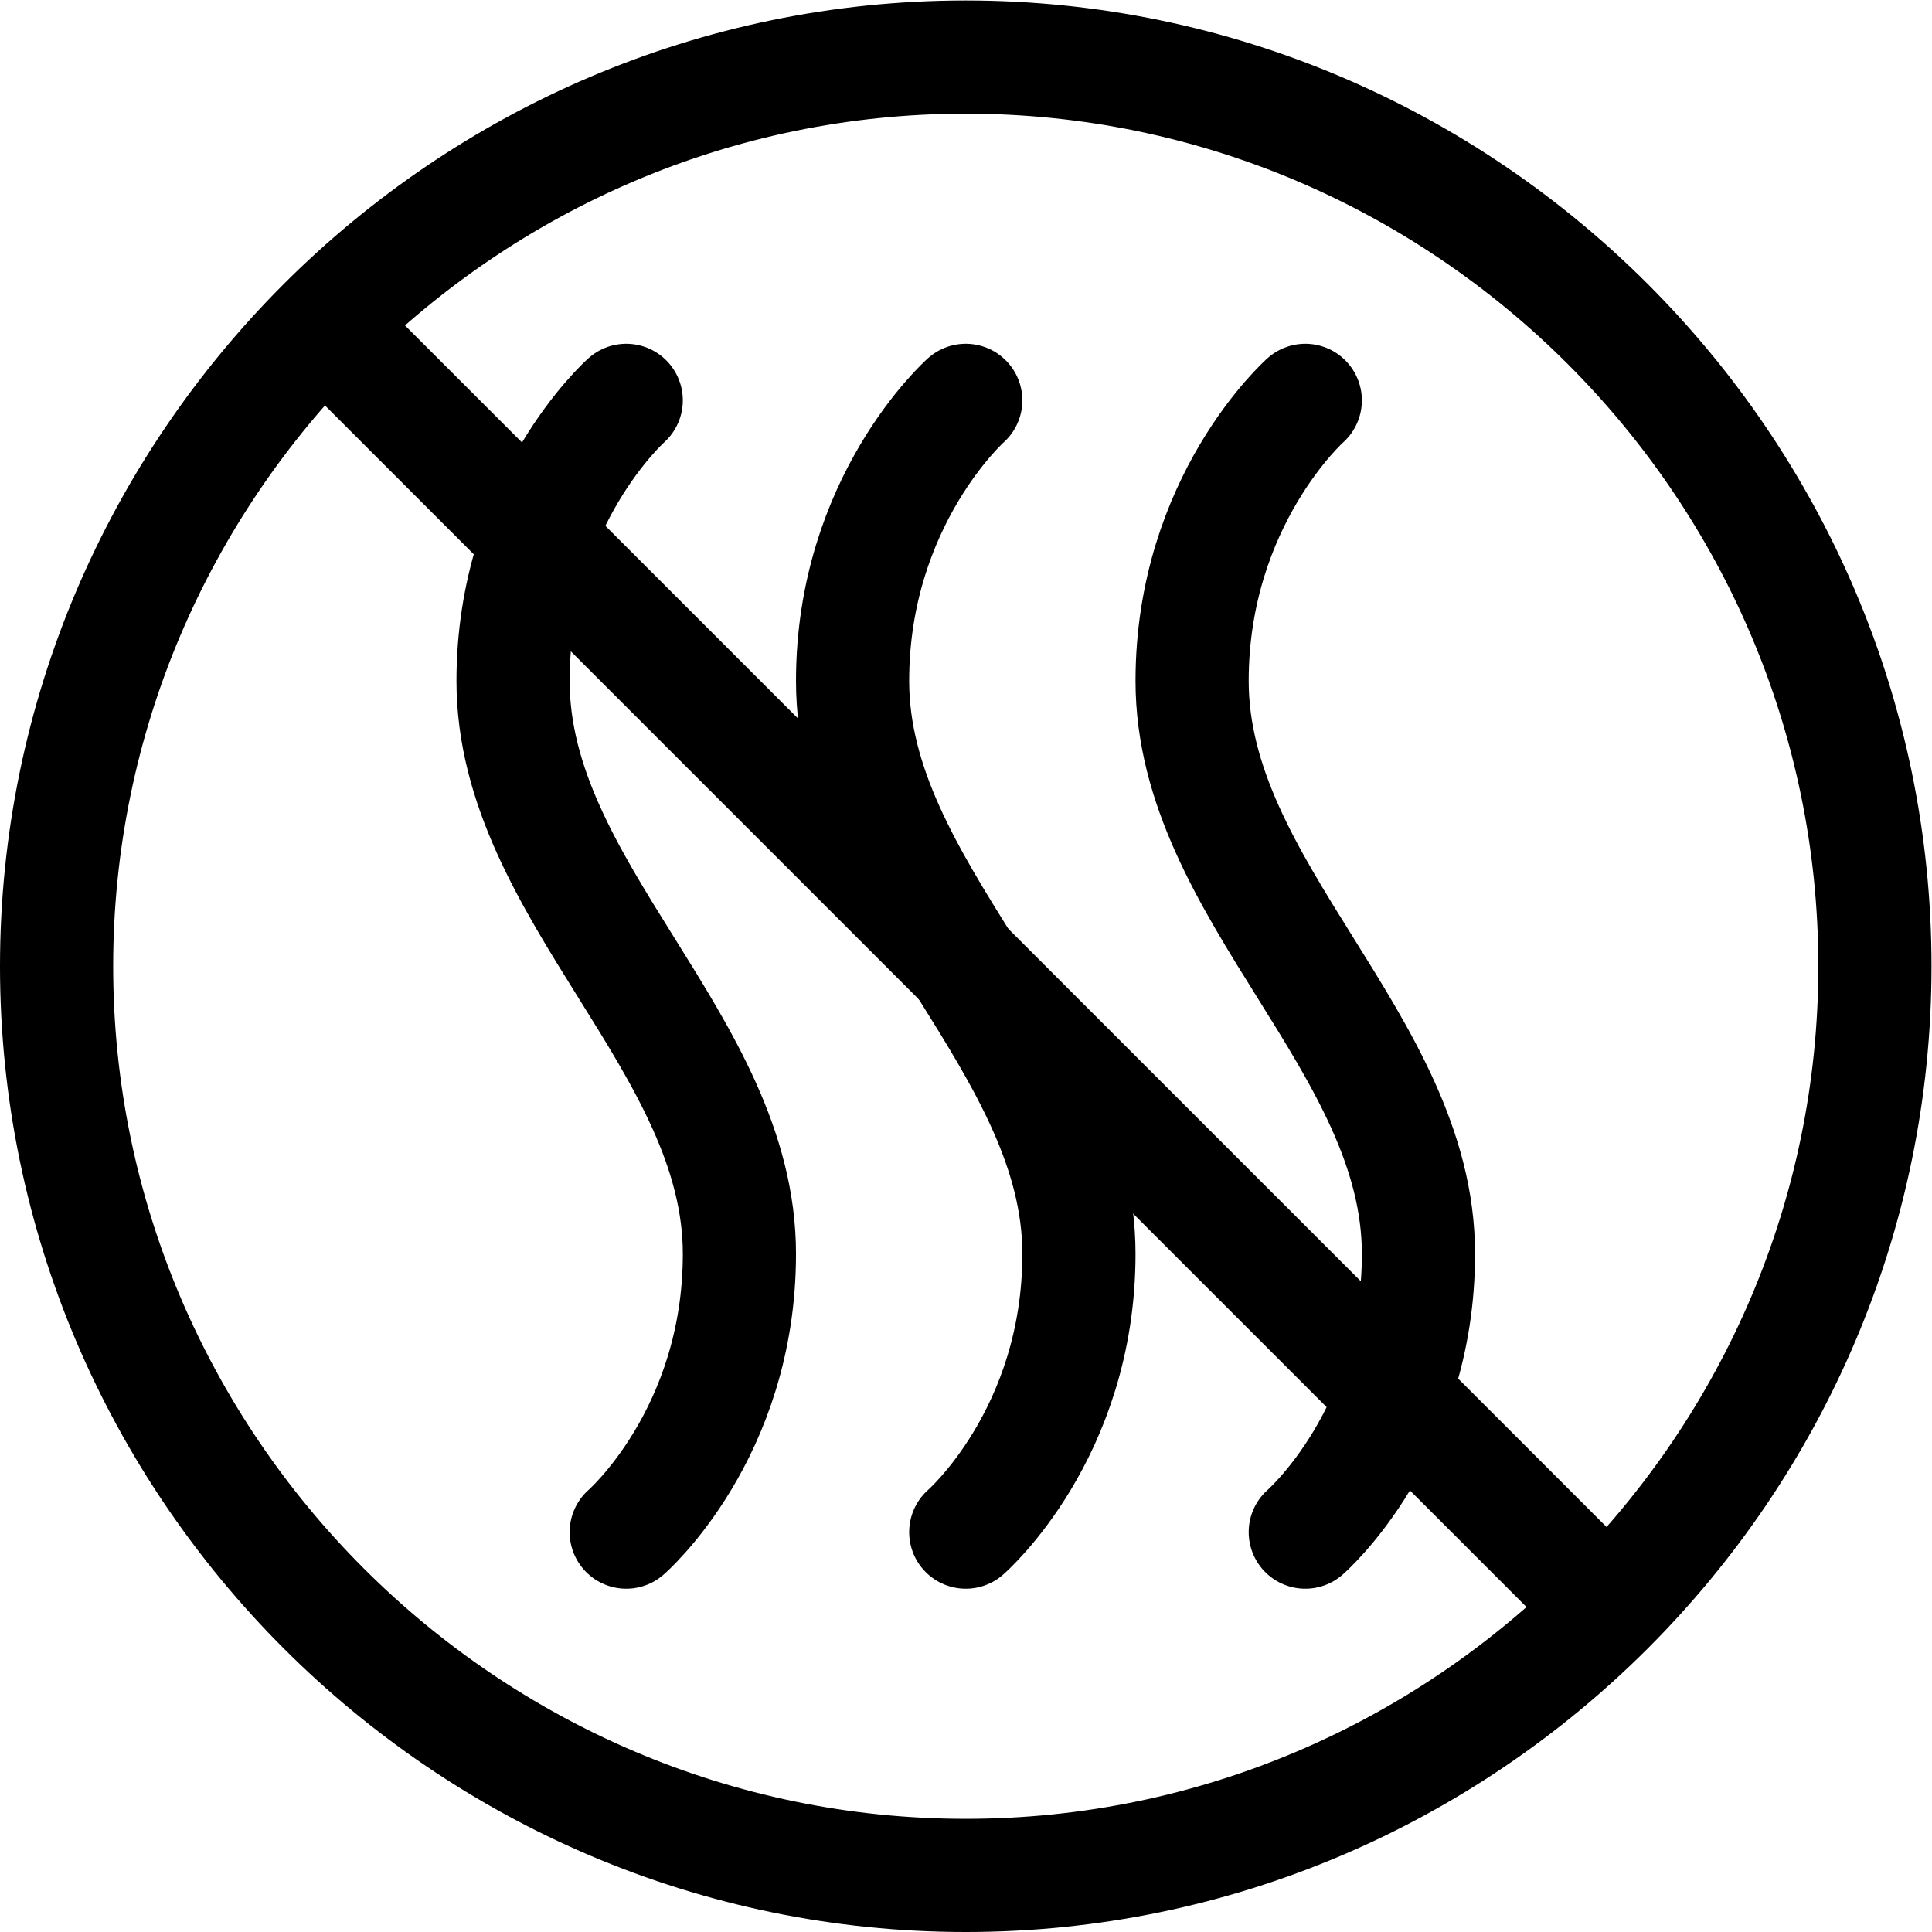
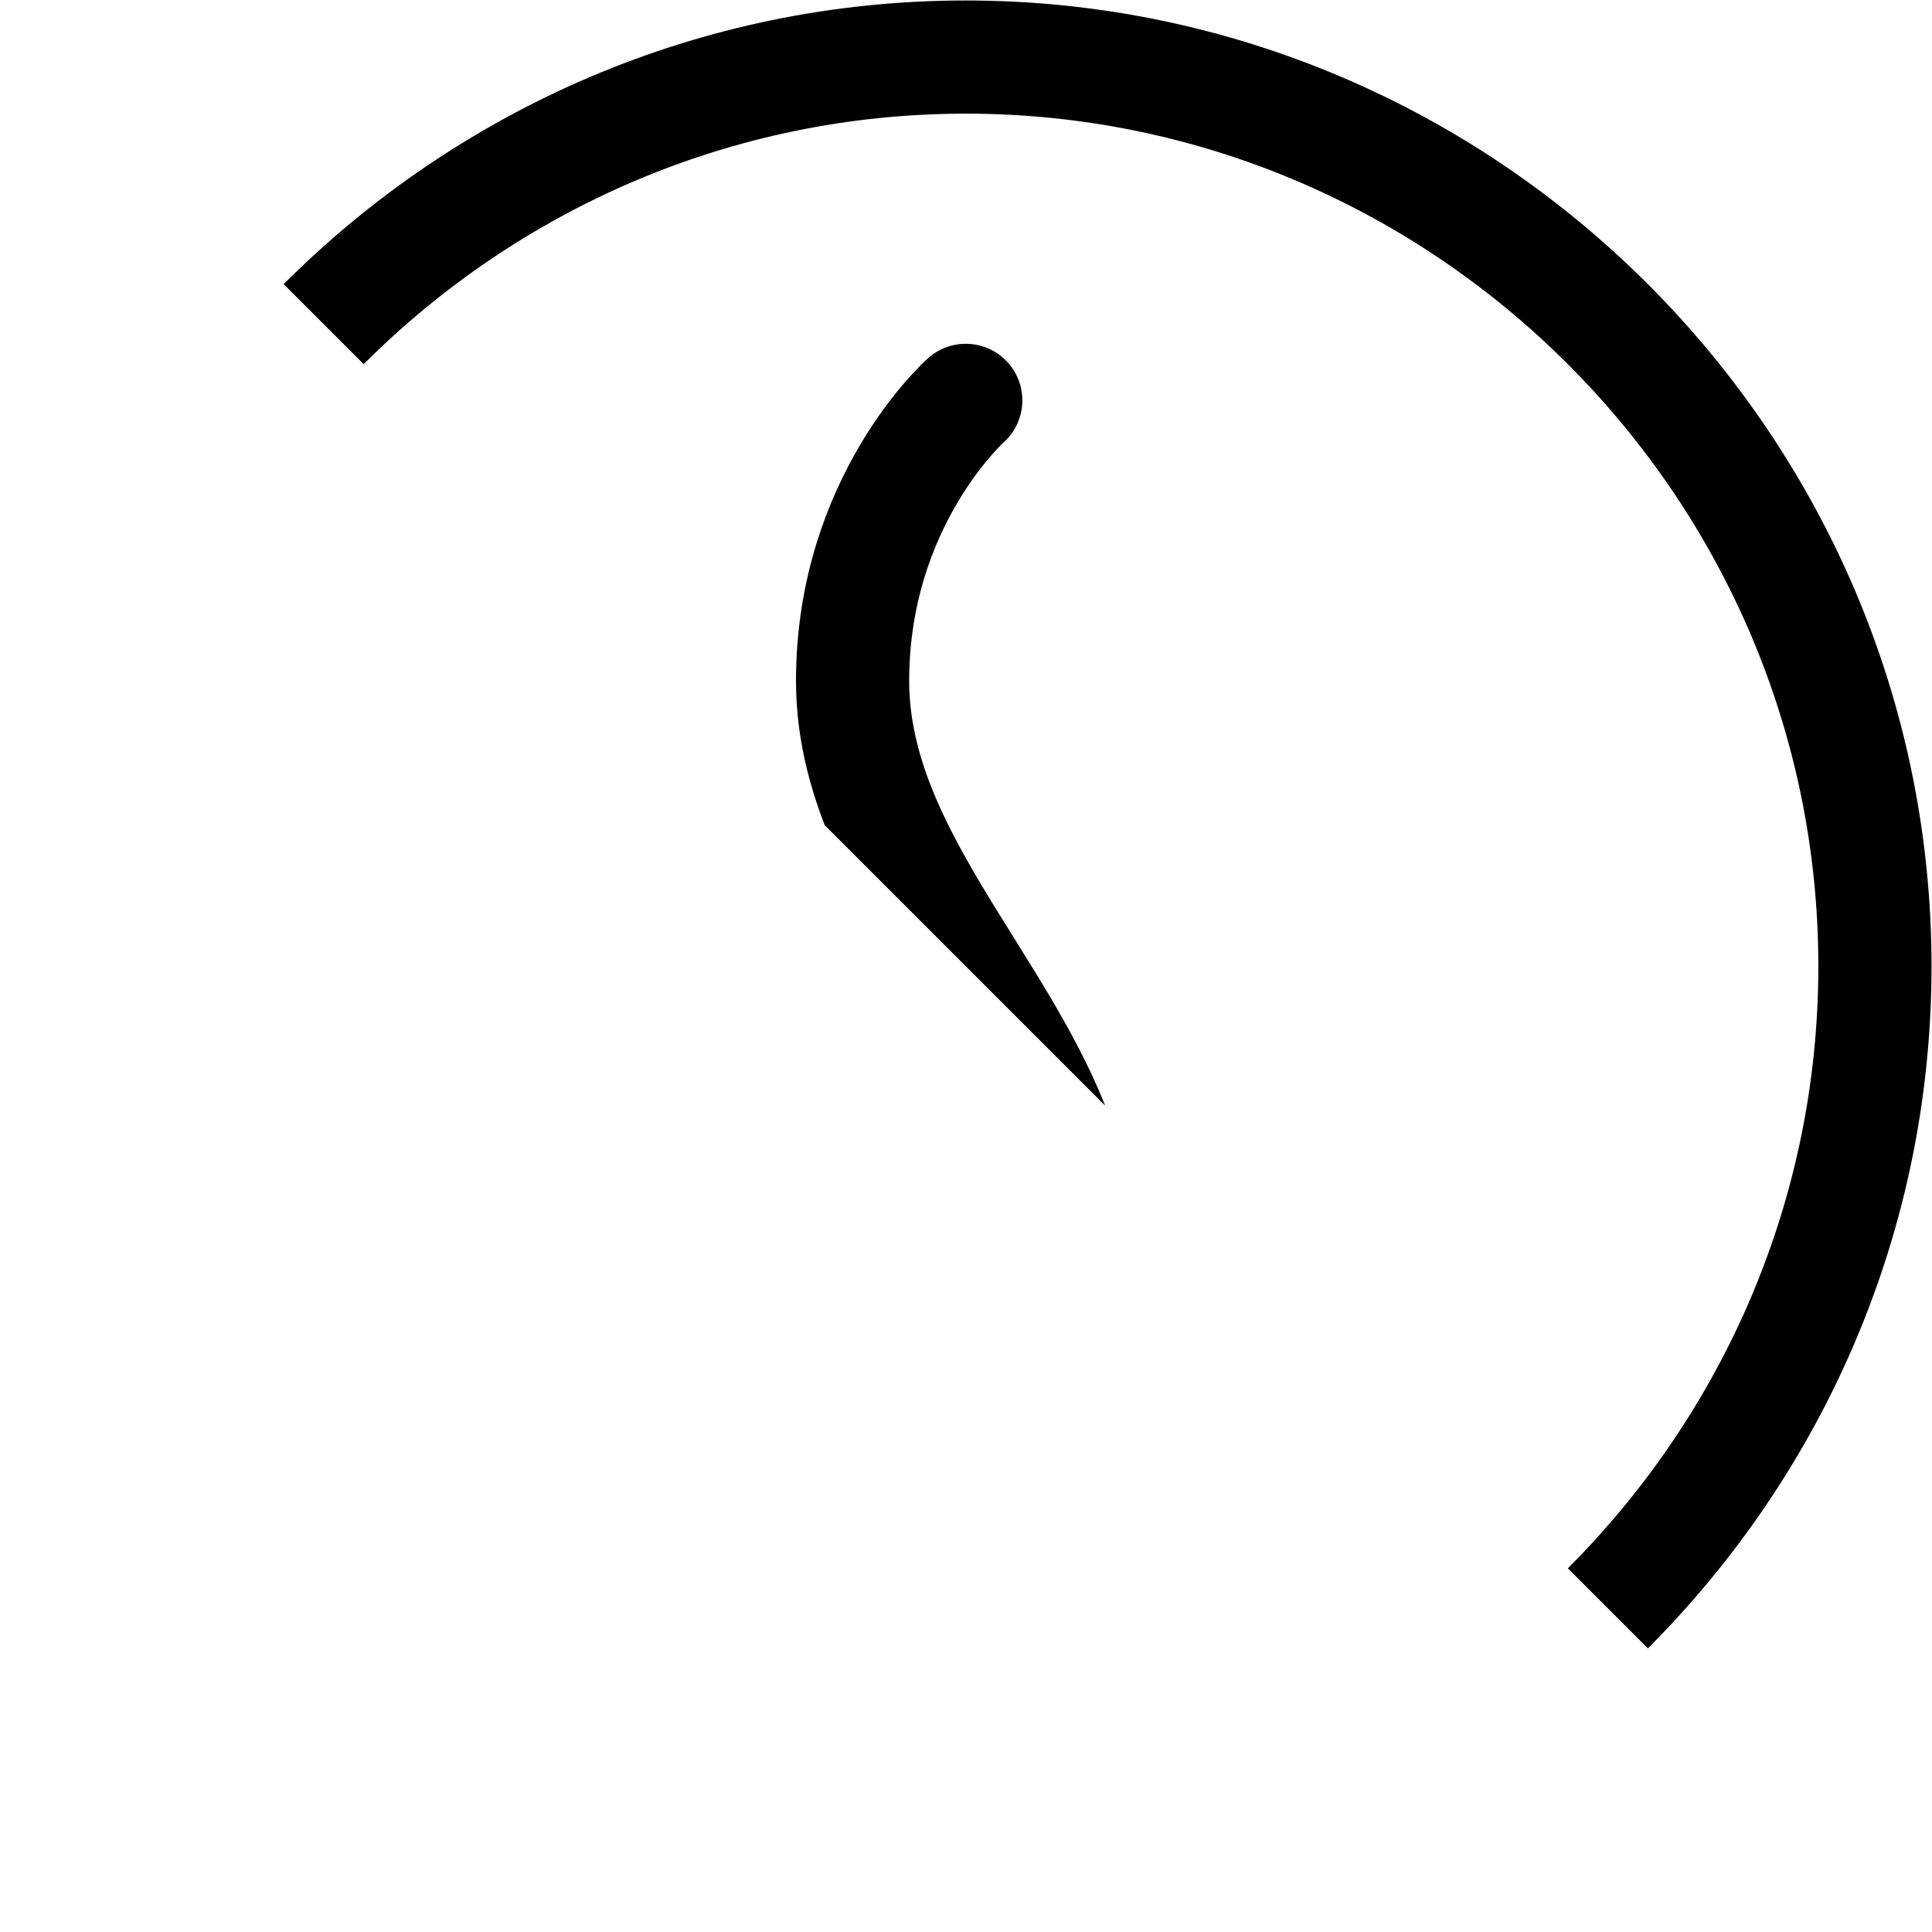
<svg xmlns="http://www.w3.org/2000/svg" version="1.1" id="svg855" xml:space="preserve" width="682.667" height="682.667" viewBox="0 0 682.667 682.667">
  <defs id="defs859">
    <clipPath clipPathUnits="userSpaceOnUse" id="clipPath869">
-       <path d="M 0,512 H 512 V 0 H 0 Z" id="path867" />
+       <path d="M 0,512 H 512 V 0 Z" id="path867" />
    </clipPath>
  </defs>
  <g id="g861" transform="matrix(1.333,0,0,-1.333,0,682.667)">
    <g id="g863">
      <g id="g865" clip-path="url(#clipPath869)">
        <g id="g871" transform="translate(497,256)">
          <path d="m 0,0 c 0,-132.548 -108.451,-241 -241,-241 -132.549,0 -241,108.452 -241,241 0,132.548 108.451,241 241,241 C -108.451,241 0,132.548 0,0 Z" style="fill:none;stroke:#000000;stroke-width:30;stroke-linecap:round;stroke-linejoin:round;stroke-miterlimit:10;stroke-dasharray:none;stroke-opacity:1" id="path873" />
        </g>
        <g id="g875" transform="translate(86.294,425.706)">
-           <path d="M 0,0 339.412,-339.411" style="fill:none;stroke:#000000;stroke-width:30;stroke-linecap:round;stroke-linejoin:round;stroke-miterlimit:10;stroke-dasharray:none;stroke-opacity:1" id="path877" />
-         </g>
+           </g>
        <g id="g879" transform="translate(166,406)">
-           <path d="M 0,0 C 0,0 -30,-26.613 -30,-74.375 -30,-130.177 30,-170.54 30,-226.25 30,-274.012 0,-300 0,-300" style="fill:none;stroke:#000000;stroke-width:30;stroke-linecap:round;stroke-linejoin:round;stroke-miterlimit:10;stroke-dasharray:none;stroke-opacity:1" id="path881" />
-         </g>
+           </g>
        <g id="g883" transform="translate(256,406)">
          <path d="M 0,0 C 0,0 -30,-26.613 -30,-74.375 -30,-130.177 30,-170.54 30,-226.25 30,-274.012 0,-300 0,-300" style="fill:none;stroke:#000000;stroke-width:30;stroke-linecap:round;stroke-linejoin:round;stroke-miterlimit:10;stroke-dasharray:none;stroke-opacity:1" id="path885" />
        </g>
        <g id="g887" transform="translate(346,406)">
-           <path d="M 0,0 C 0,0 -30,-26.613 -30,-74.375 -30,-130.177 30,-170.54 30,-226.25 30,-274.012 0,-300 0,-300" style="fill:none;stroke:#000000;stroke-width:30;stroke-linecap:round;stroke-linejoin:round;stroke-miterlimit:10;stroke-dasharray:none;stroke-opacity:1" id="path889" />
-         </g>
+           </g>
      </g>
    </g>
  </g>
</svg>